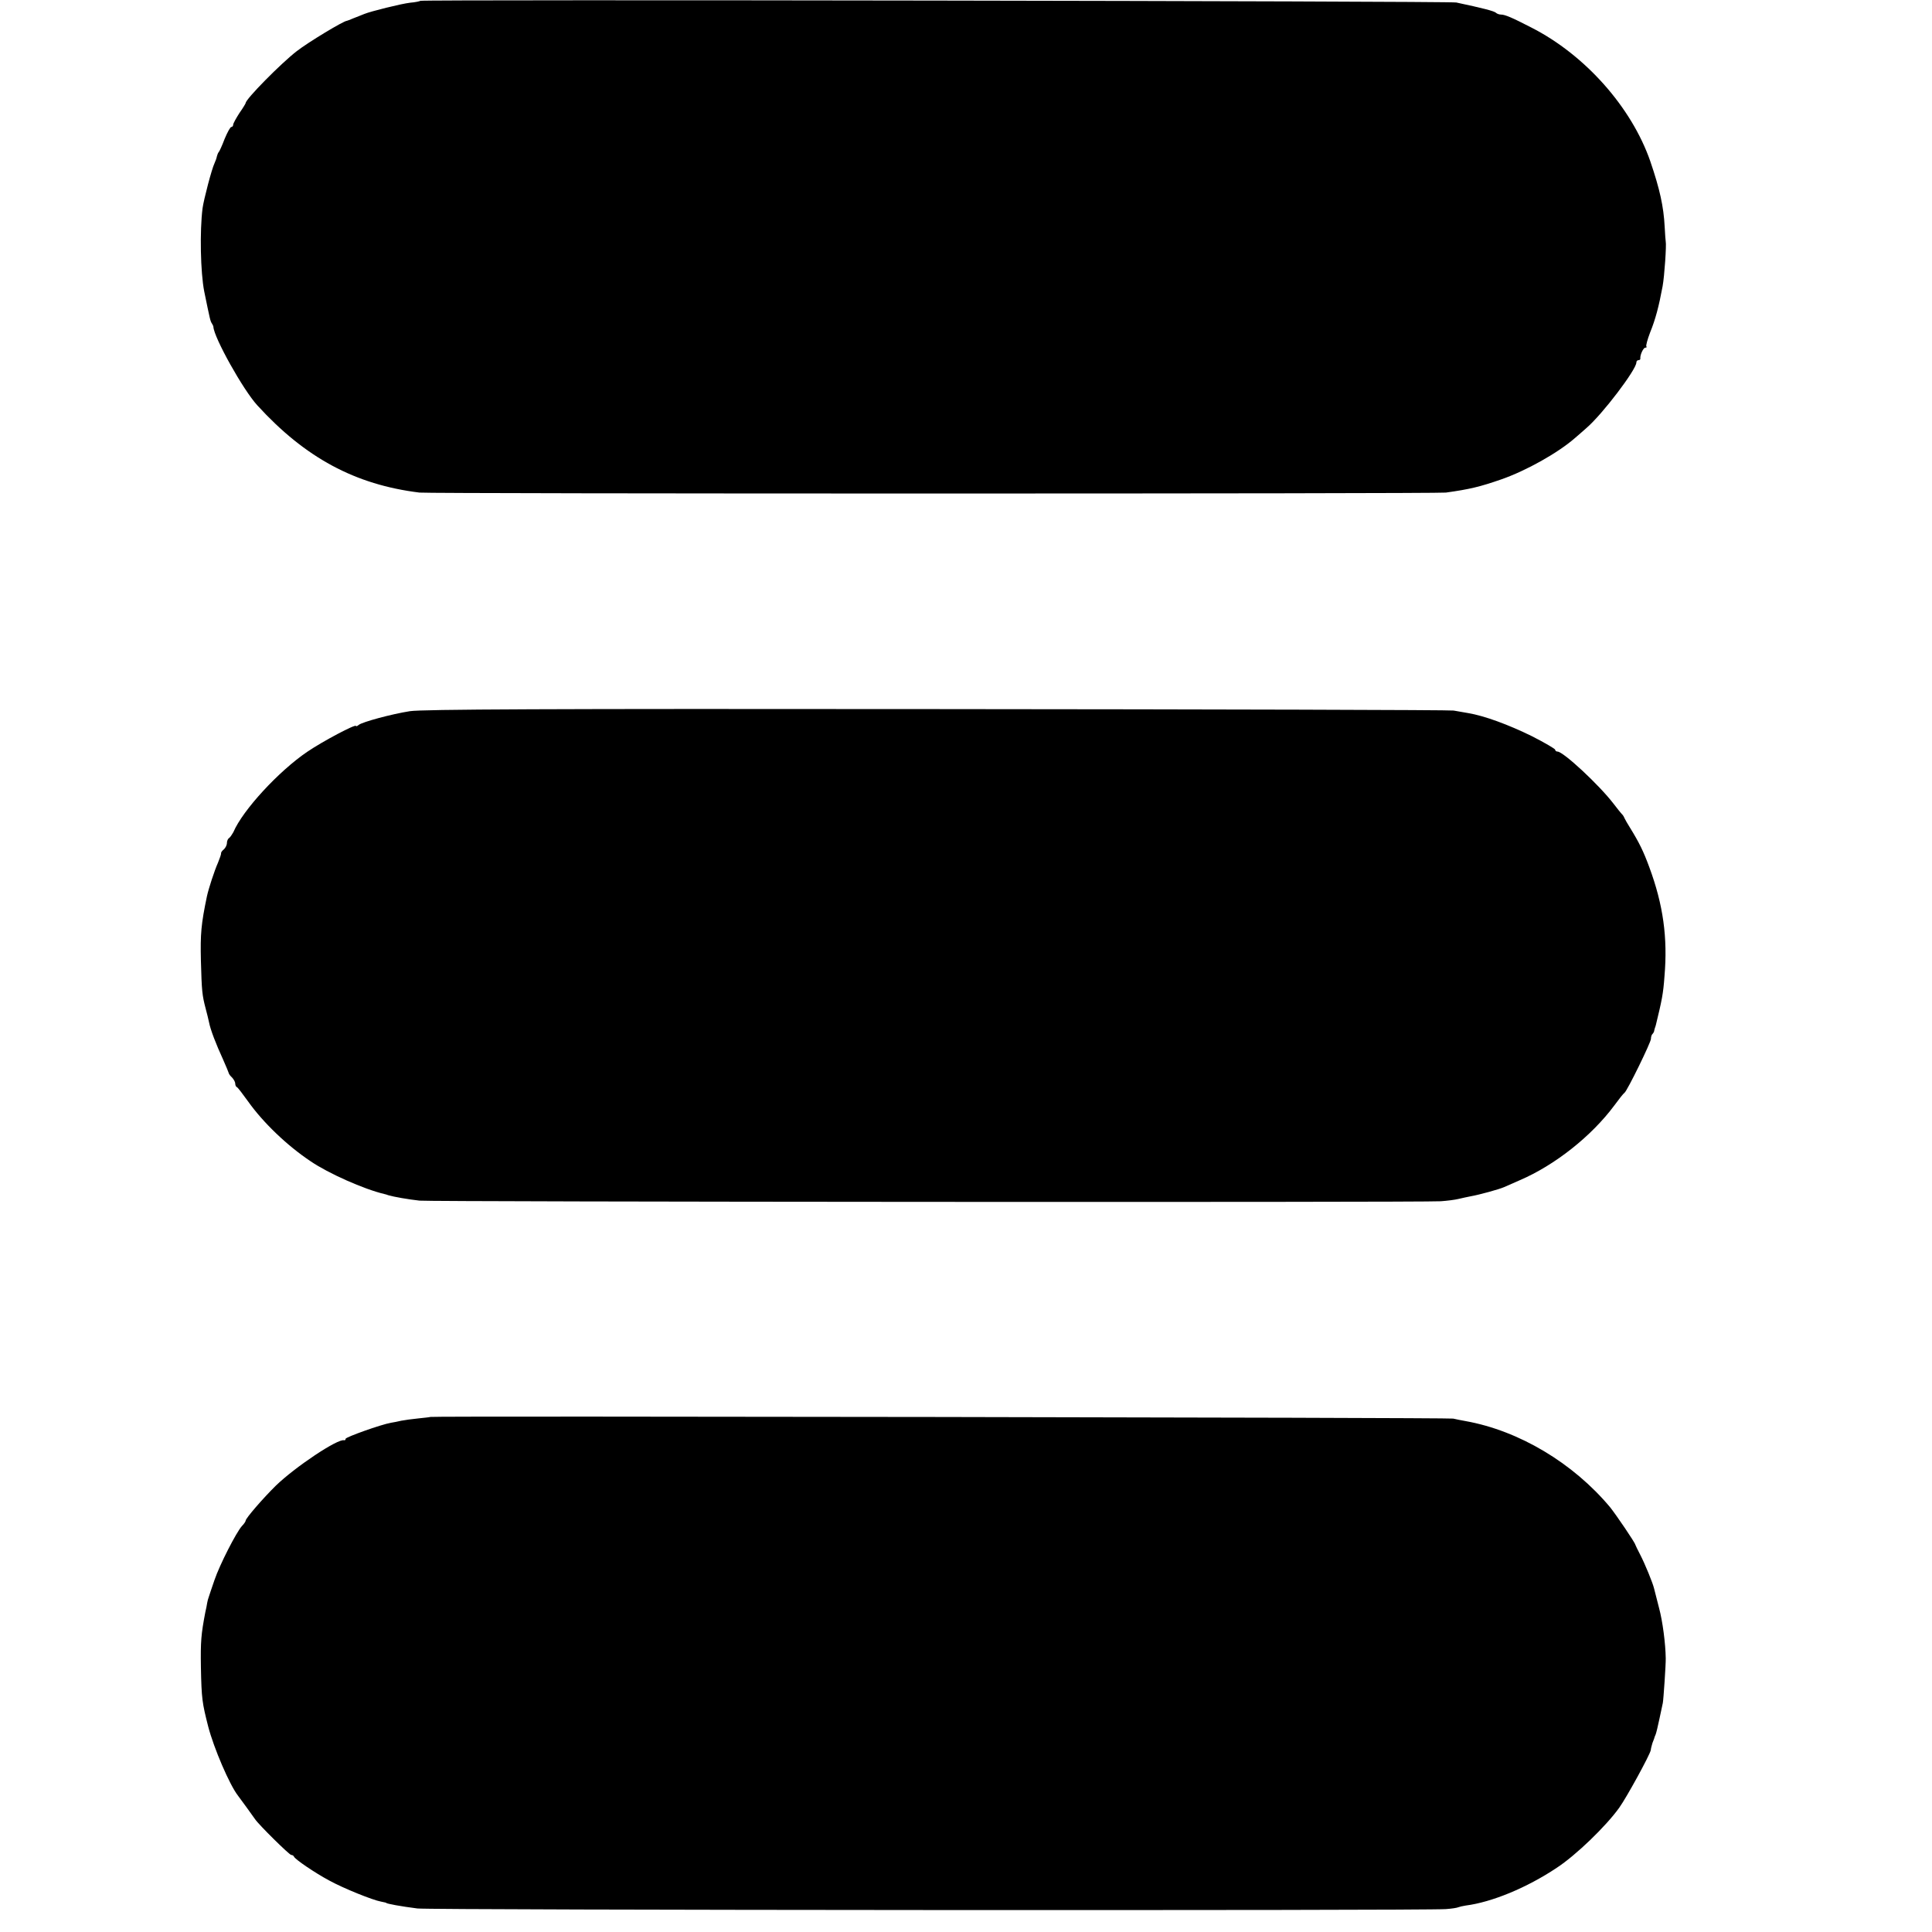
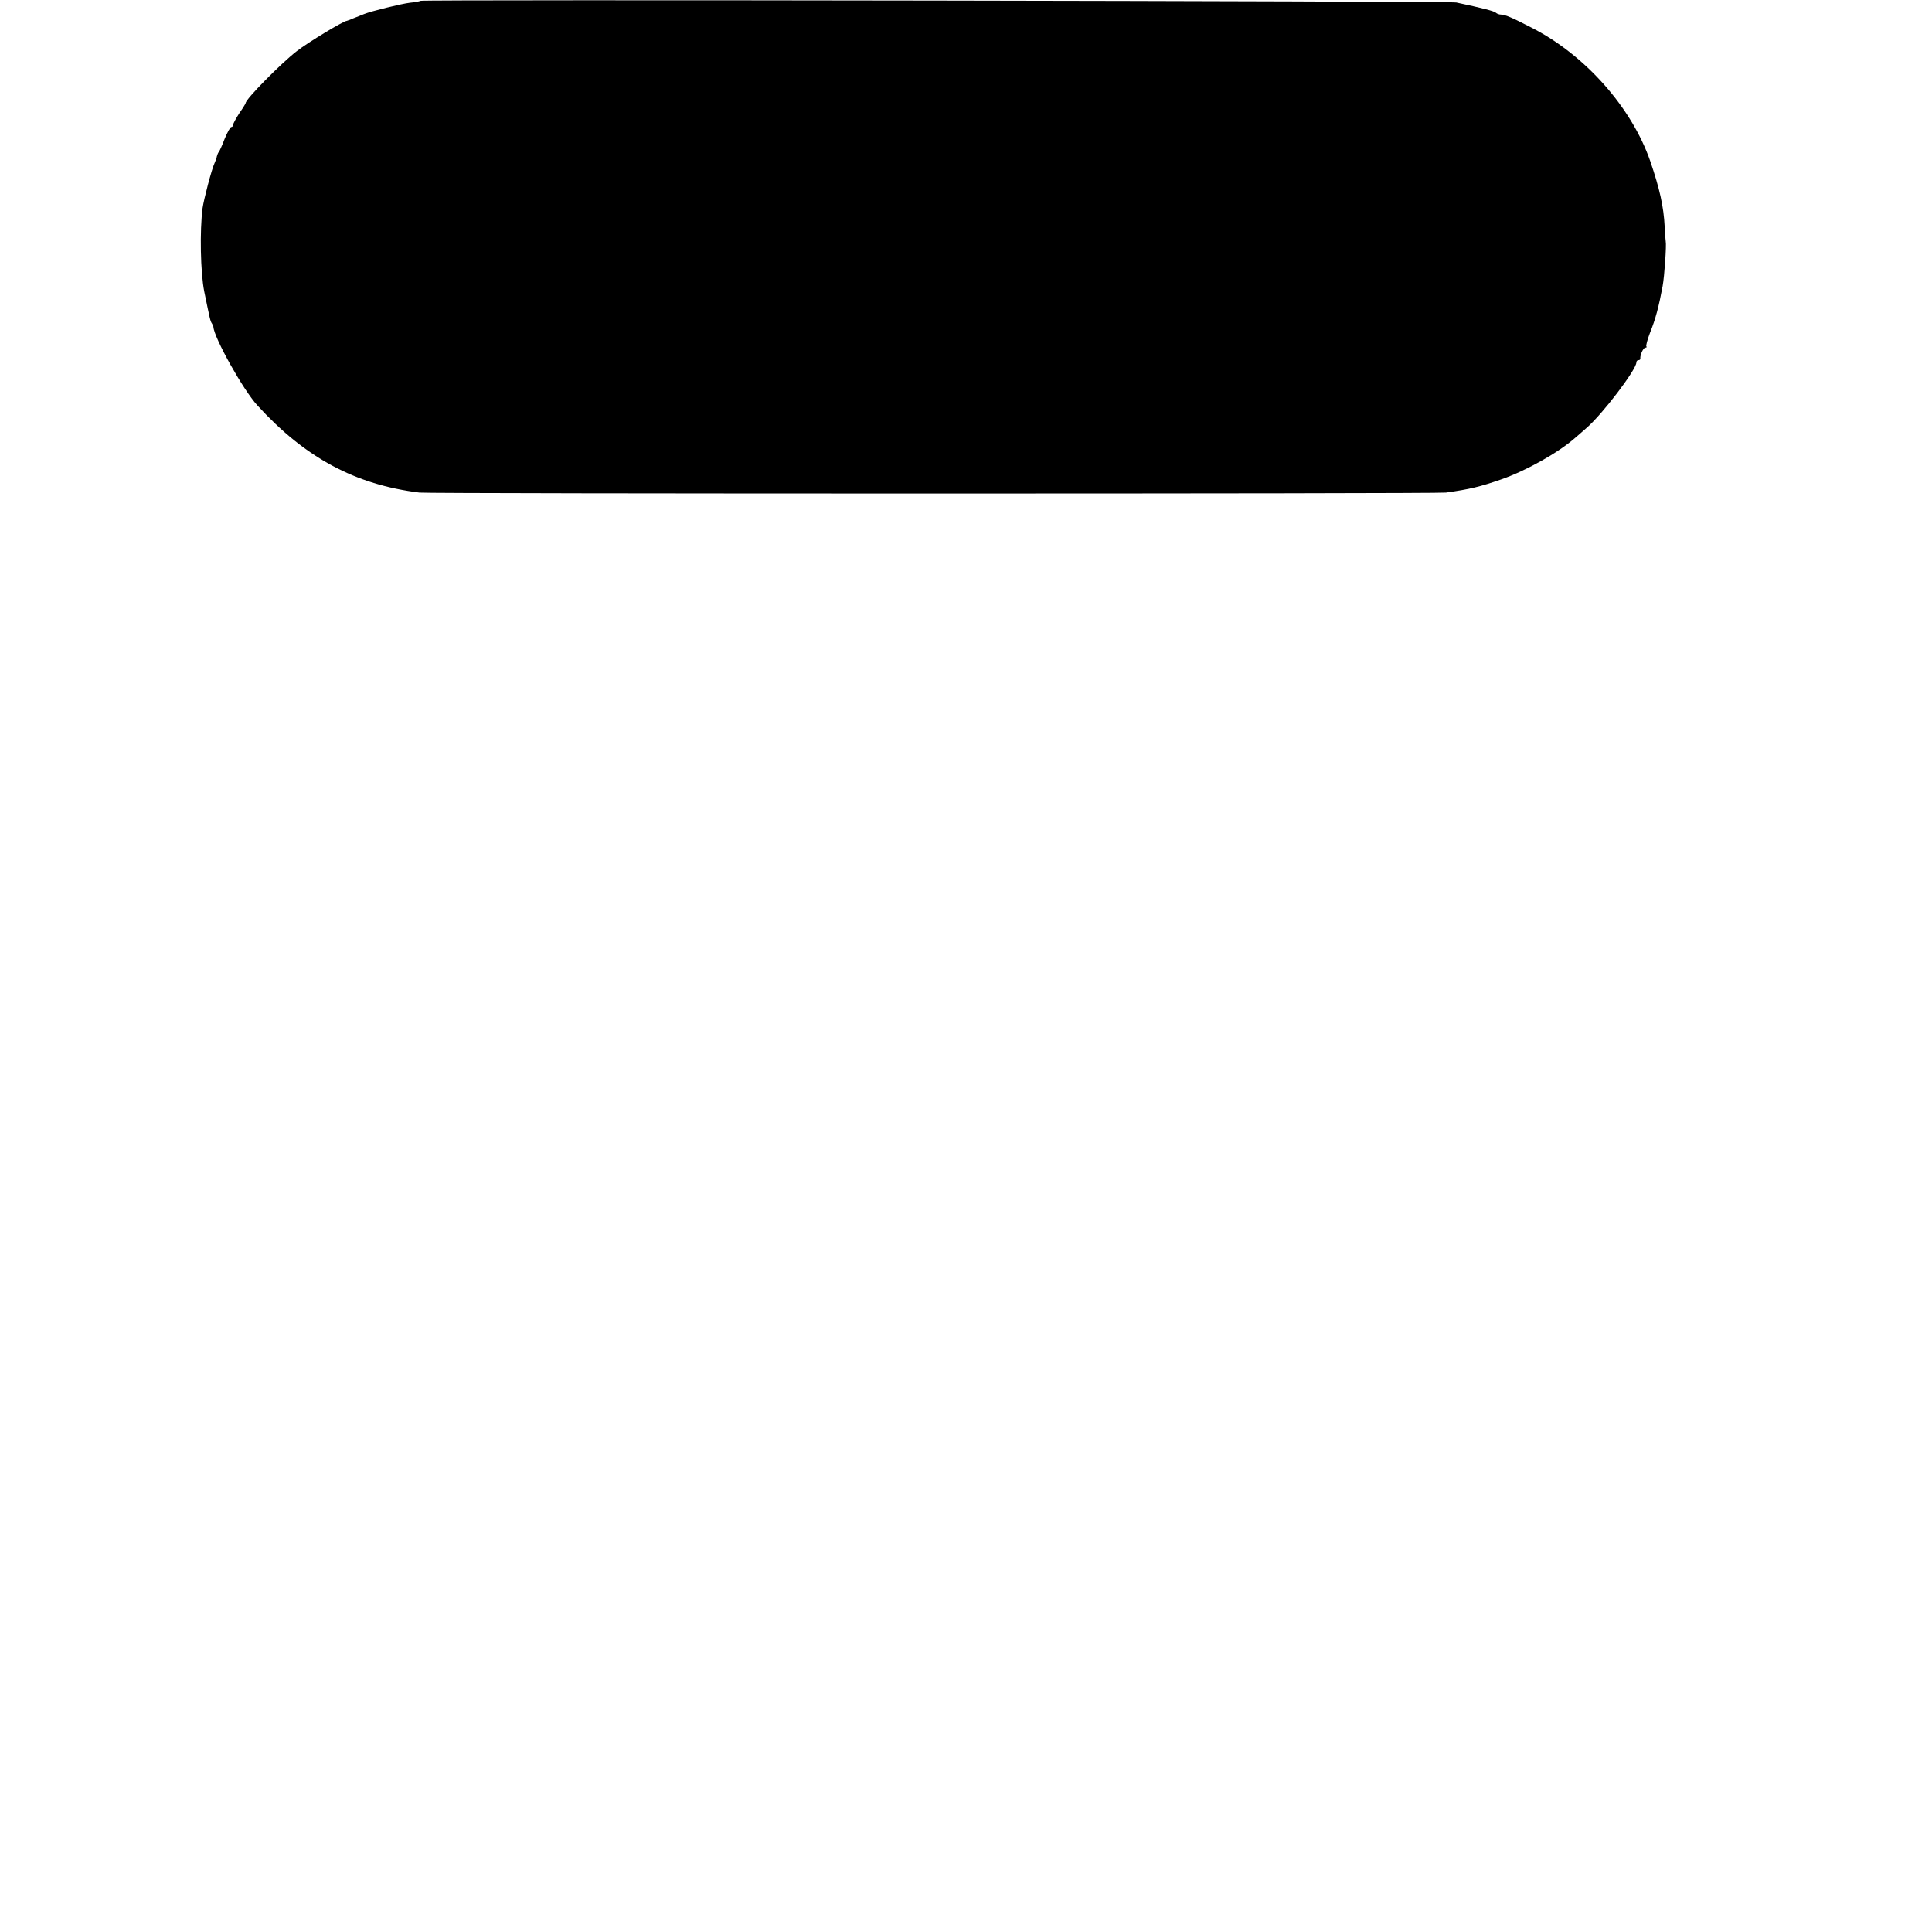
<svg xmlns="http://www.w3.org/2000/svg" version="1.0" width="928pt" height="928pt" viewBox="0 0 928 928" preserveAspectRatio="xMidYMid meet">
  <g transform="translate(0,928) scale(0.1,-0.1)" fill="#000000" stroke="none">
    <path d="M2019 9276 c-2 -2 -24 -7 -49 -9 -43 -5 -188 -41 -220 -54 -8 -3 -17 -7 -20 -8 -3 -1 -18 -7 -33 -13 -16 -7 -30 -12 -31 -12 -15 0 -186 -103 -241 -146 -75 -58 -245 -230 -245 -249 0 -2 -13 -24 -30 -48 -16 -25 -30 -50 -30 -56 0 -6 -4 -11 -9 -11 -5 0 -19 -26 -32 -57 -12 -32 -25 -60 -28 -63 -3 -3 -7 -12 -9 -20 -1 -8 -7 -24 -12 -35 -13 -27 -51 -172 -57 -215 -14 -109 -10 -309 8 -400 28 -136 29 -142 37 -154 4 -6 7 -13 7 -16 3 -52 143 -303 211 -377 230 -252 470 -381 779 -419 49 -6 4888 -6 4930 0 115 16 164 28 265 63 121 42 274 128 355 199 17 14 41 36 55 48 77 66 240 281 240 315 0 6 4 11 10 11 5 0 10 3 9 8 -2 16 14 52 24 52 6 0 8 3 5 6 -3 3 5 33 18 67 26 64 42 125 60 222 9 49 19 199 15 215 -1 3 -3 34 -5 70 -5 99 -24 183 -69 315 -90 260 -314 512 -572 643 -91 47 -126 62 -145 62 -9 0 -20 4 -25 9 -9 8 -63 22 -190 49 -32 7 -4969 15 -4976 8z" />
-     <path d="M1969 5864 c-89 -14 -229 -52 -246 -66 -7 -6 -13 -8 -13 -5 0 11 -159 -73 -234 -124 -136 -92 -310 -280 -355 -386 -6 -11 -15 -24 -20 -28 -6 -3 -11 -14 -11 -24 0 -10 -7 -24 -15 -31 -8 -6 -14 -15 -13 -18 1 -4 -6 -24 -15 -46 -17 -38 -45 -124 -53 -161 -28 -134 -32 -181 -29 -309 4 -148 6 -166 23 -231 6 -22 13 -51 16 -65 7 -37 34 -106 67 -178 15 -34 28 -65 28 -67 0 -3 7 -13 16 -21 8 -9 15 -21 15 -29 0 -7 3 -15 8 -17 4 -1 28 -33 54 -69 71 -100 186 -211 300 -287 85 -58 256 -134 353 -157 6 -1 15 -4 20 -6 27 -8 96 -20 150 -26 61 -6 4803 -9 4905 -3 30 2 69 7 85 11 17 4 44 10 60 13 40 7 135 33 160 44 11 5 45 20 75 33 168 72 344 211 454 359 22 30 44 58 49 61 13 9 127 242 127 259 0 9 3 20 8 24 4 4 8 12 8 17 1 5 3 11 4 14 1 3 3 8 4 13 29 119 35 149 41 232 16 186 -6 344 -73 525 -28 76 -48 117 -93 190 -11 17 -22 37 -26 45 -3 8 -9 17 -13 20 -3 3 -21 25 -40 50 -69 90 -241 250 -269 250 -6 0 -11 4 -11 9 0 4 -51 34 -112 65 -112 55 -228 98 -307 111 -23 4 -53 9 -69 12 -15 3 -1132 6 -2482 7 -1878 2 -2473 -1 -2531 -10z" />
-     <path d="M2067 2474 c-1 -1 -27 -4 -57 -7 -30 -3 -67 -8 -82 -11 -16 -4 -38 -8 -50 -10 -47 -8 -218 -69 -218 -77 0 -5 -3 -8 -7 -7 -30 9 -235 -128 -328 -218 -62 -61 -145 -157 -145 -168 0 -4 -8 -16 -18 -26 -27 -30 -107 -186 -132 -260 -12 -36 -25 -72 -27 -80 -3 -8 -7 -22 -8 -30 -1 -8 -5 -28 -9 -45 -20 -105 -23 -140 -21 -263 3 -152 6 -171 35 -285 27 -104 103 -281 143 -332 15 -20 72 -98 82 -113 18 -27 165 -172 174 -172 5 0 11 -3 13 -8 5 -13 101 -78 168 -114 71 -39 211 -95 250 -102 14 -3 25 -5 25 -6 0 -4 71 -17 150 -27 59 -8 4842 -11 4940 -3 28 2 54 6 60 9 5 2 21 6 35 8 125 16 293 85 437 181 92 60 236 199 300 288 36 50 147 253 152 277 0 4 2 9 2 12 1 3 3 10 4 15 1 6 4 12 5 15 1 3 3 8 5 13 1 4 4 14 8 22 3 8 11 42 18 75 7 33 14 67 16 75 3 13 15 189 14 215 -1 71 -15 178 -32 241 -11 44 -22 86 -24 94 -6 26 -44 119 -67 163 -12 23 -22 44 -23 47 -1 10 -93 145 -121 180 -178 213 -438 368 -694 414 -19 3 -46 9 -60 12 -20 5 -4907 13 -4913 8z" />
  </g>
</svg>